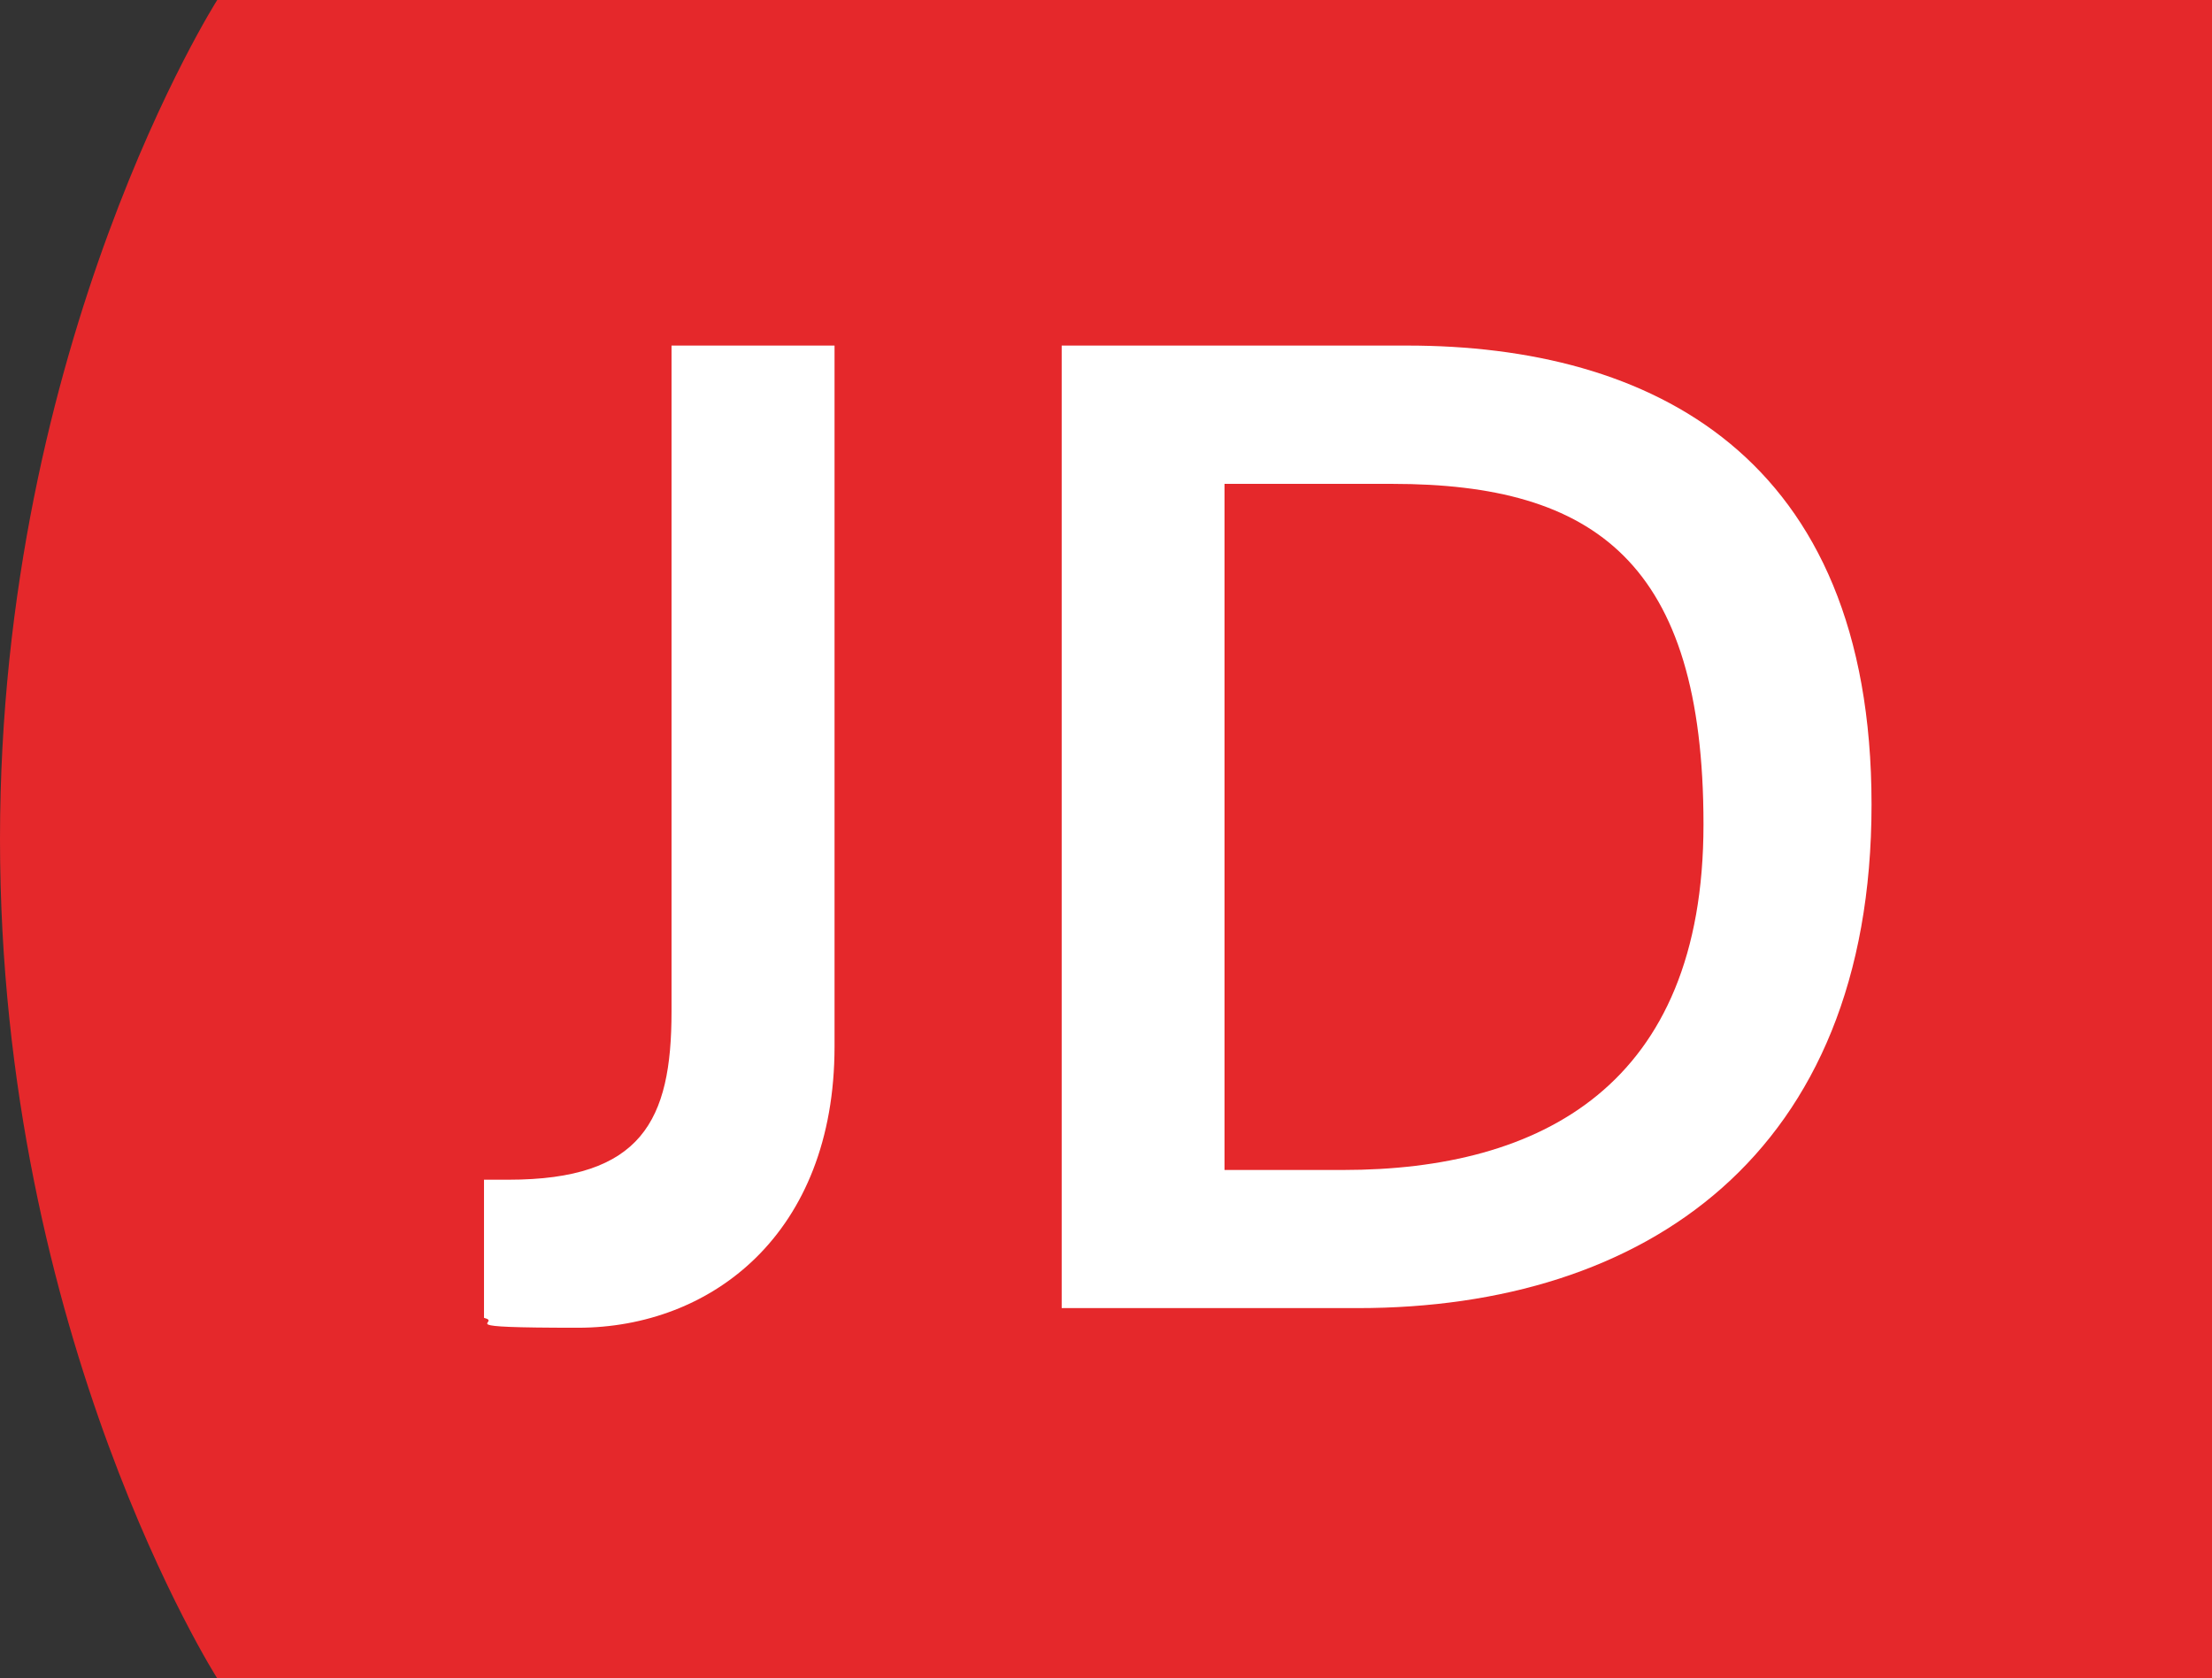
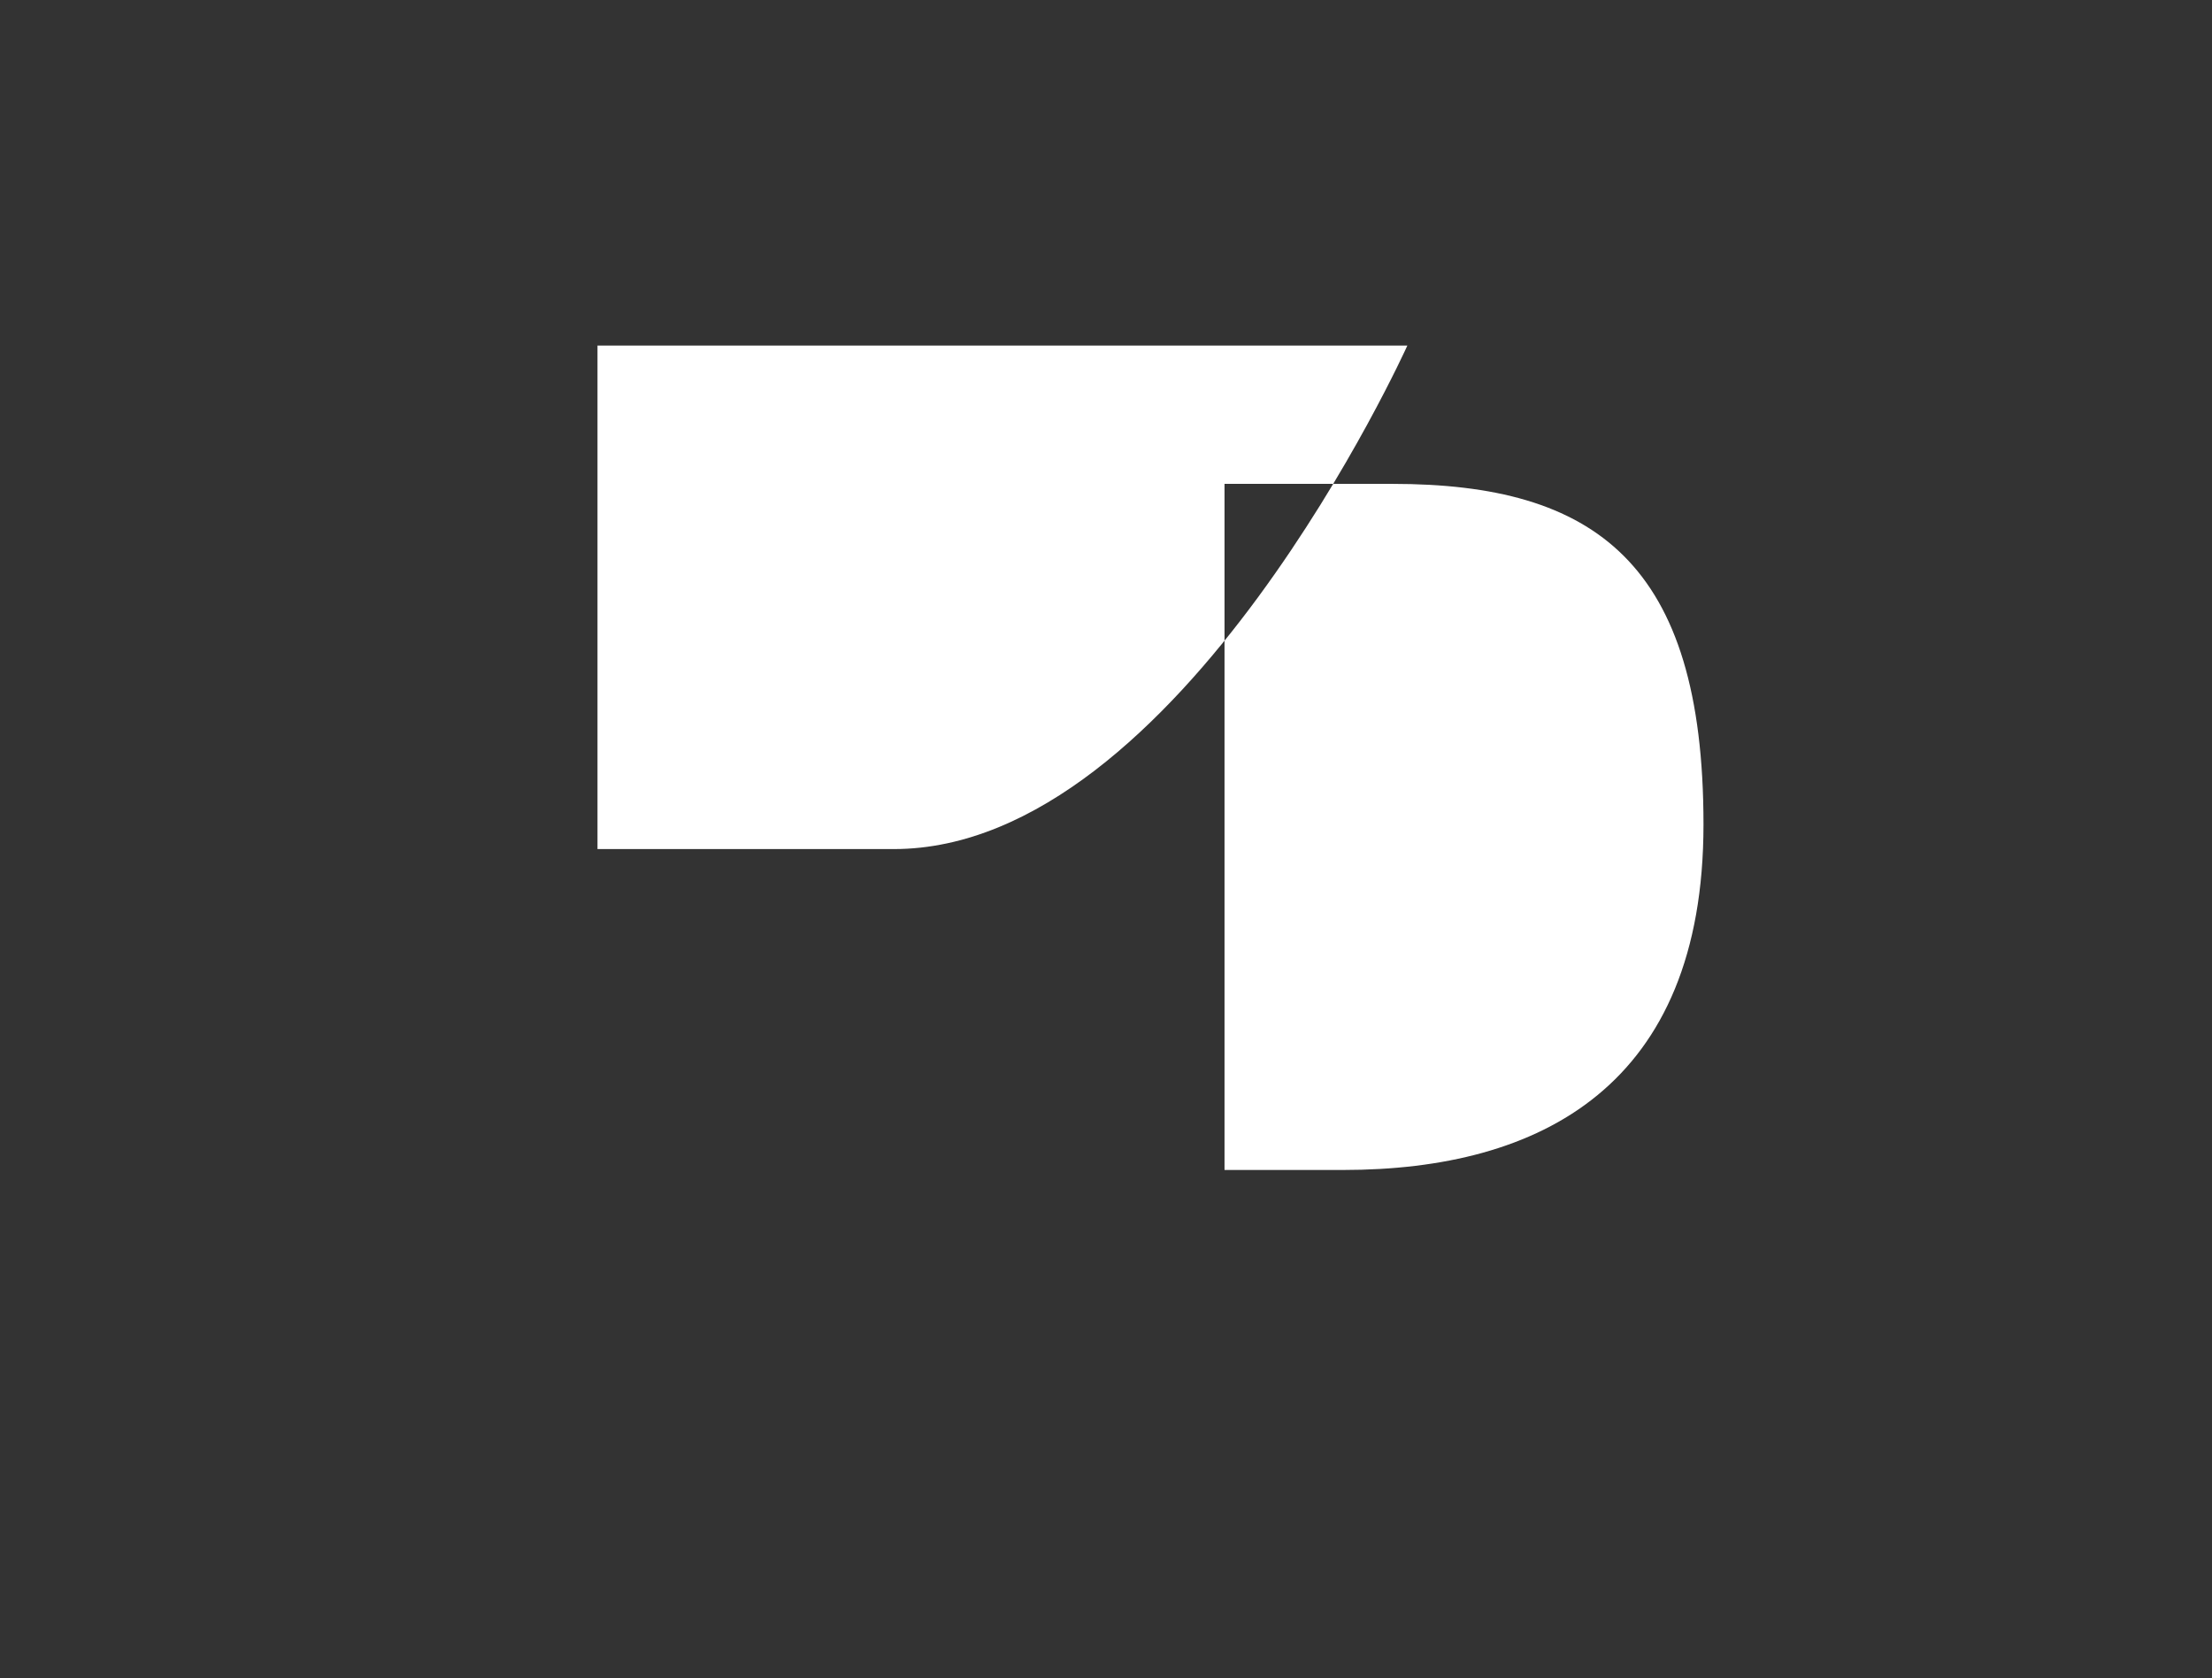
<svg xmlns="http://www.w3.org/2000/svg" id="Calque_1" data-name="Calque 1" viewBox="0 0 131.76 100">
  <rect x="0" y="0" width="131.76" height="100" fill="#333333" stroke="none" />
  <defs>
    <style>
      .cls-1 {
        fill: #fff;
      }

      .cls-1, .cls-2 {
        stroke-width: 0px;
      }

      .cls-2 {
        fill: #e5282b;
      }
    </style>
  </defs>
  <g id="JD326">
    <g>
-       <path class="cls-2" d="M12.94,0S0,20.29,0,50s12.94,50,12.94,50h118.82V0H12.94Z" />
-       <path class="cls-1" d="M28.82,70.29h1.47c7.94,0,9.71-3.53,9.71-10V20.59h9.71v41.76c0,11.18-7.35,16.76-15.29,16.76s-4.41-.29-5.59-.59v-8.24Z" />
-       <path class="cls-1" d="M63.24,20.59h20.59c14.41,0,27.65,6.47,27.65,27.35s-13.53,30-30.59,30h-17.65V20.59ZM80,69.71c11.76,0,21.47-5,21.47-20.59s-6.47-20.29-18.53-20.29h-10v40.88h7.06Z" />
+       <path class="cls-1" d="M63.24,20.59h20.59s-13.53,30-30.59,30h-17.65V20.59ZM80,69.71c11.76,0,21.47-5,21.47-20.59s-6.47-20.29-18.53-20.29h-10v40.88h7.06Z" />
    </g>
  </g>
</svg>